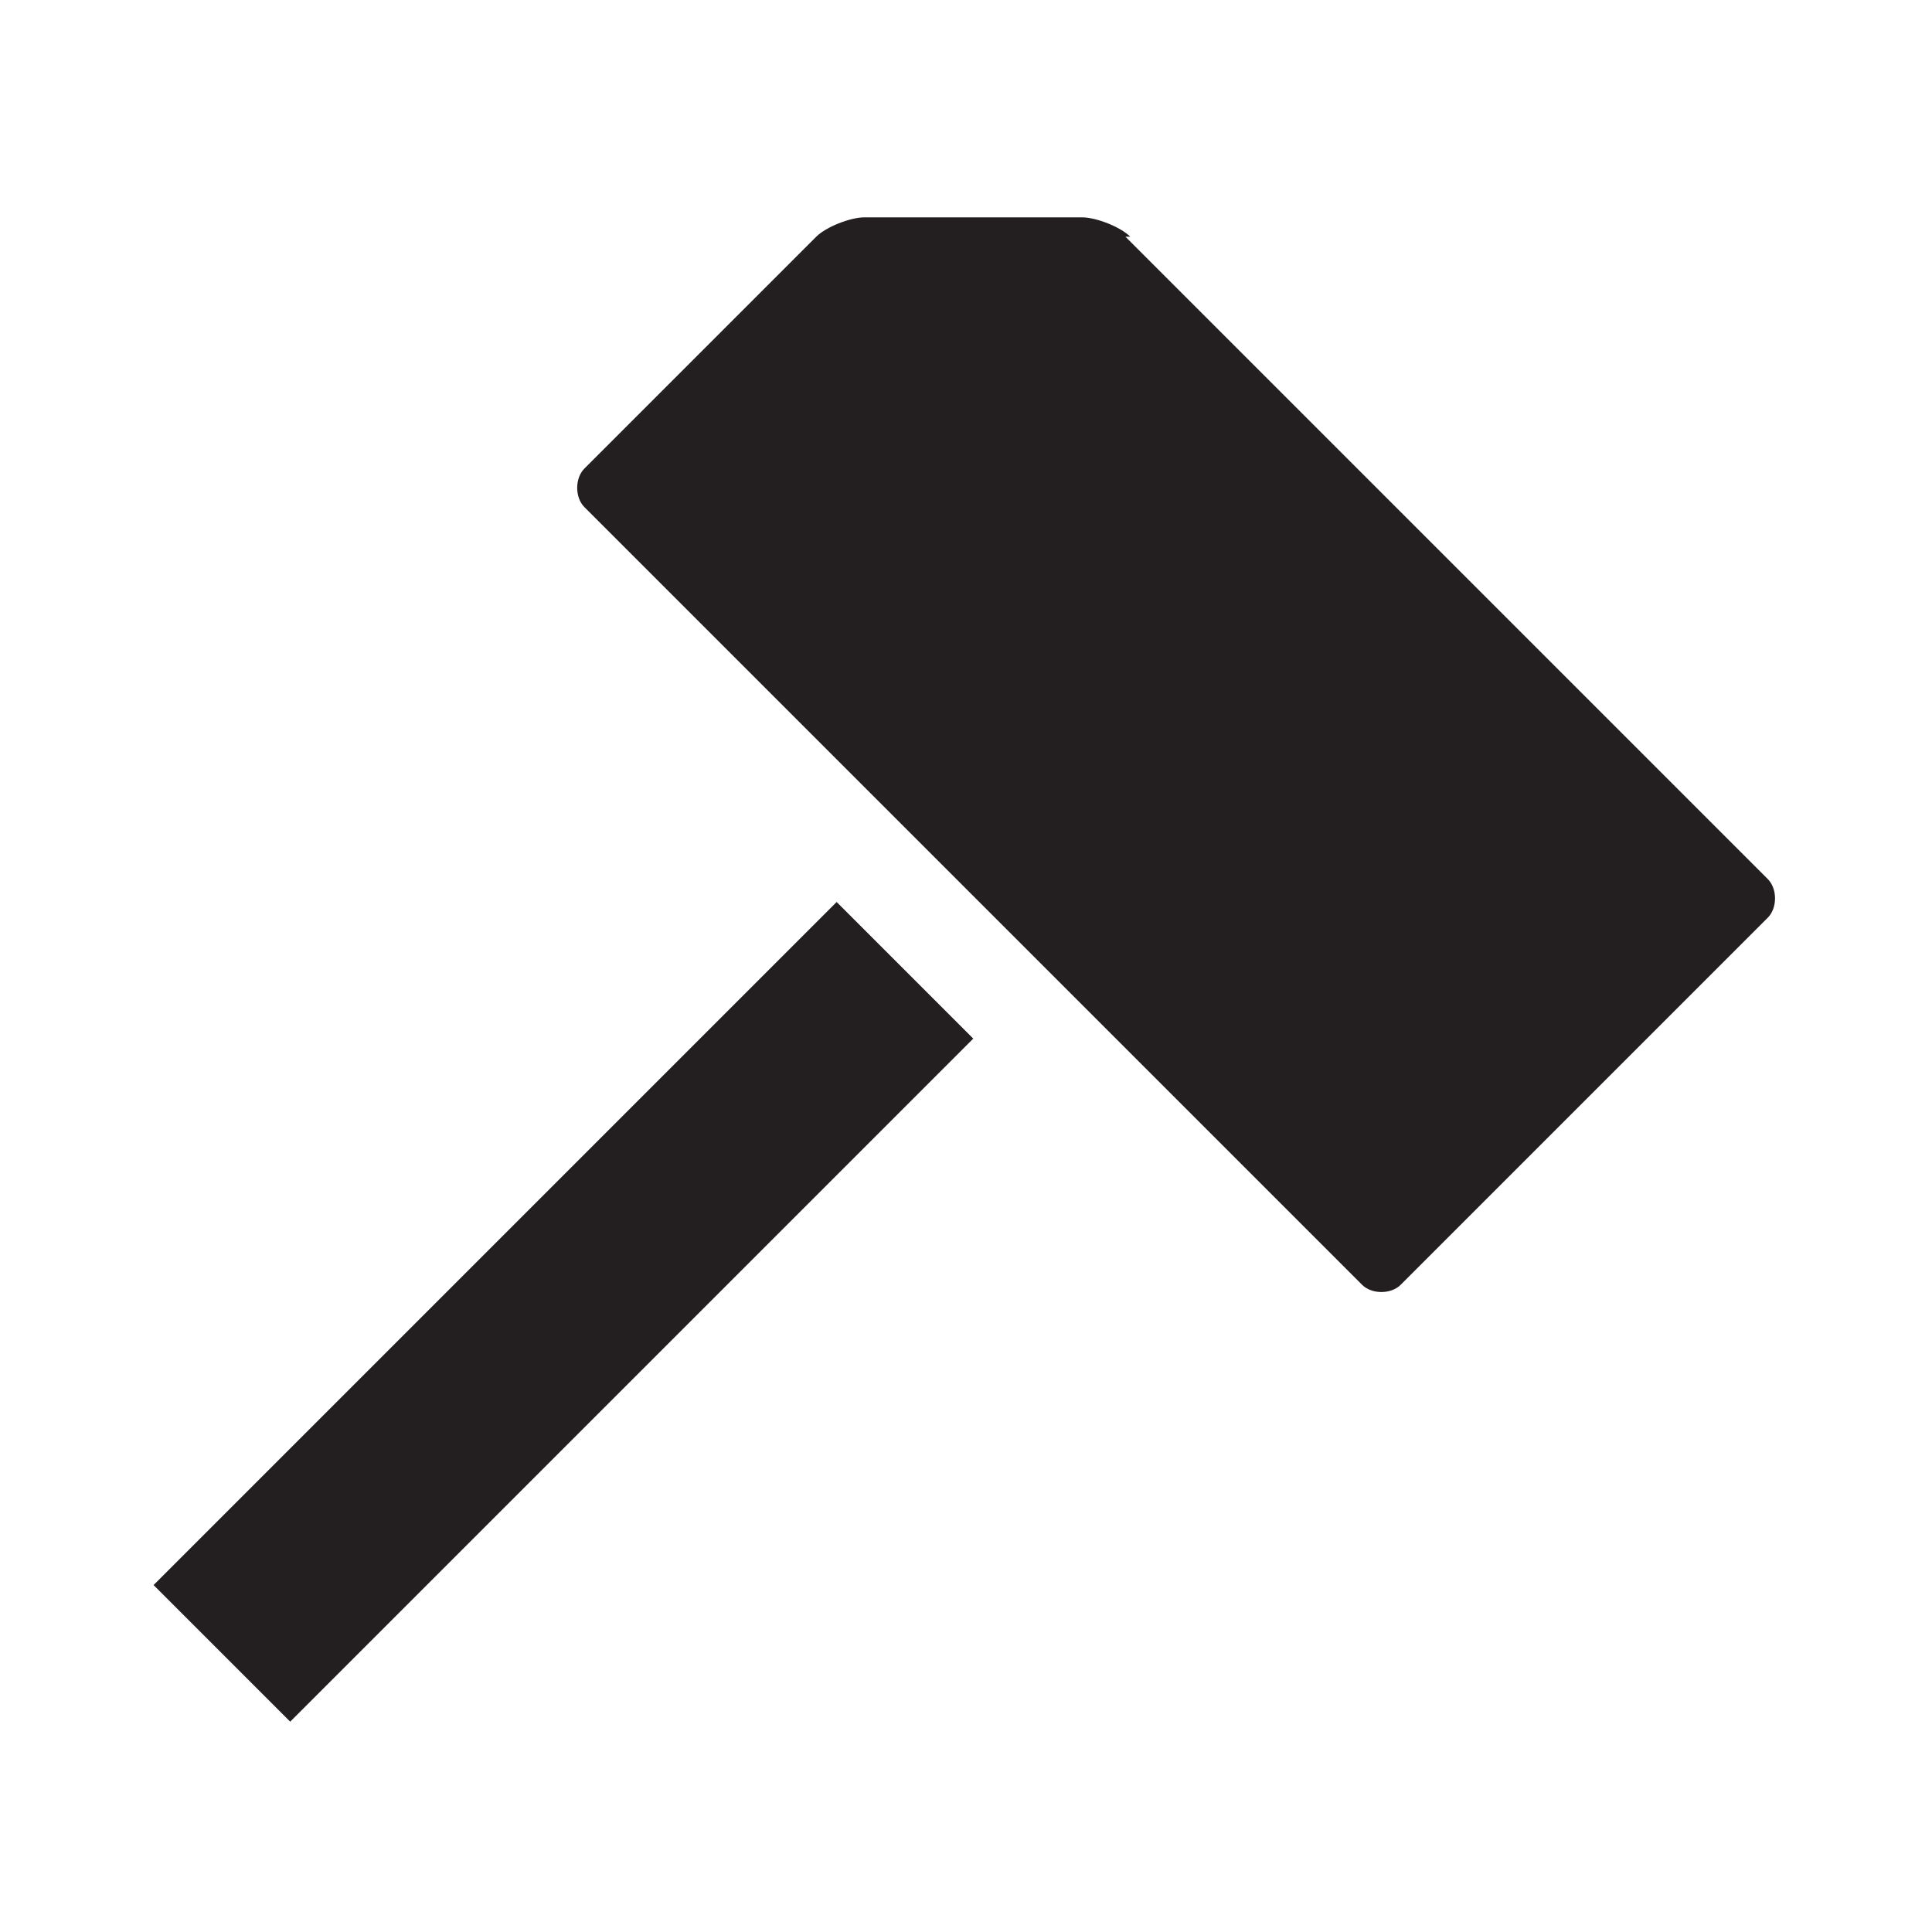
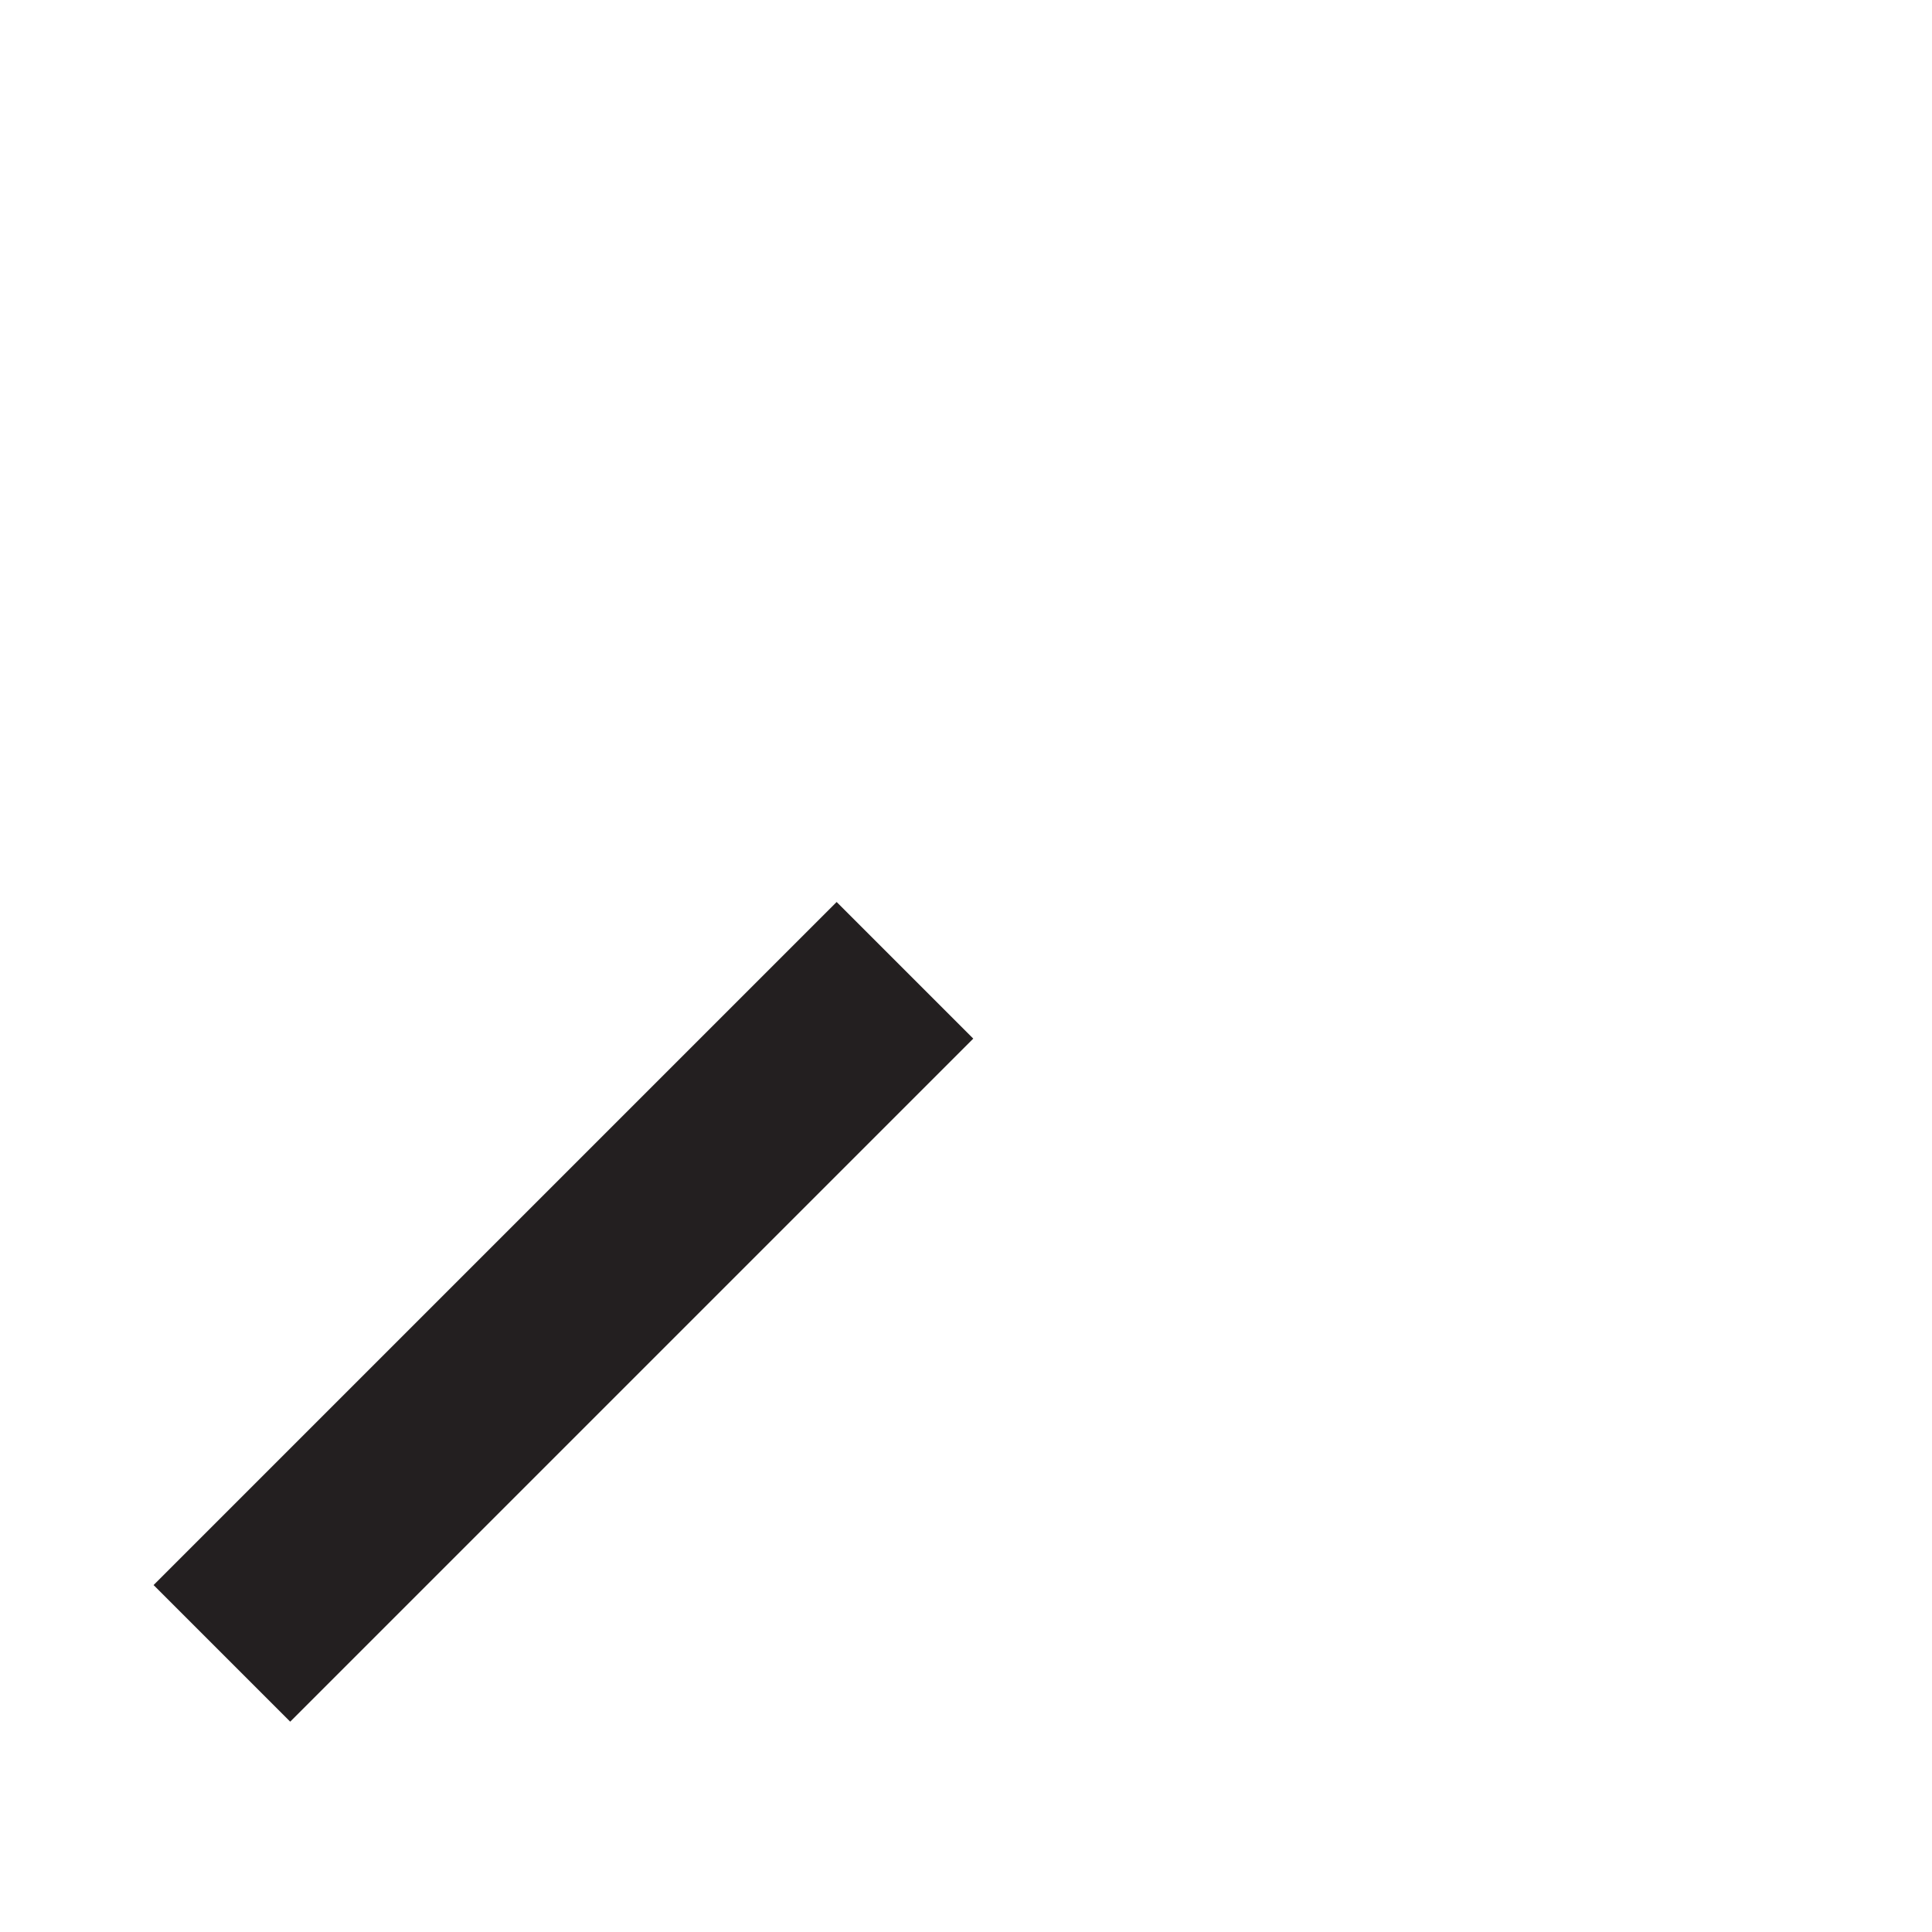
<svg xmlns="http://www.w3.org/2000/svg" id="Layer_1" width="40" height="40" version="1.1" viewBox="0 0 40 40">
  <defs>
    <style>
      .st0 {
        fill: #231f20;
      }
    </style>
  </defs>
-   <path class="st0" d="M23.4,4.9c-.2-.2-.7-.4-1-.4h-4.5c-.3,0-.8.2-1,.4l-4.8,4.8c-.2.2-.2.6,0,.8l16.1,16.1c.2.2.6.2.8,0l7.6-7.6c.2-.2.2-.6,0-.8l-13.3-13.3Z" />
  <rect class="st0" x="1.6" y="25.1" width="20" height="4" transform="translate(-15.7 16.2) rotate(-45)" />
</svg>